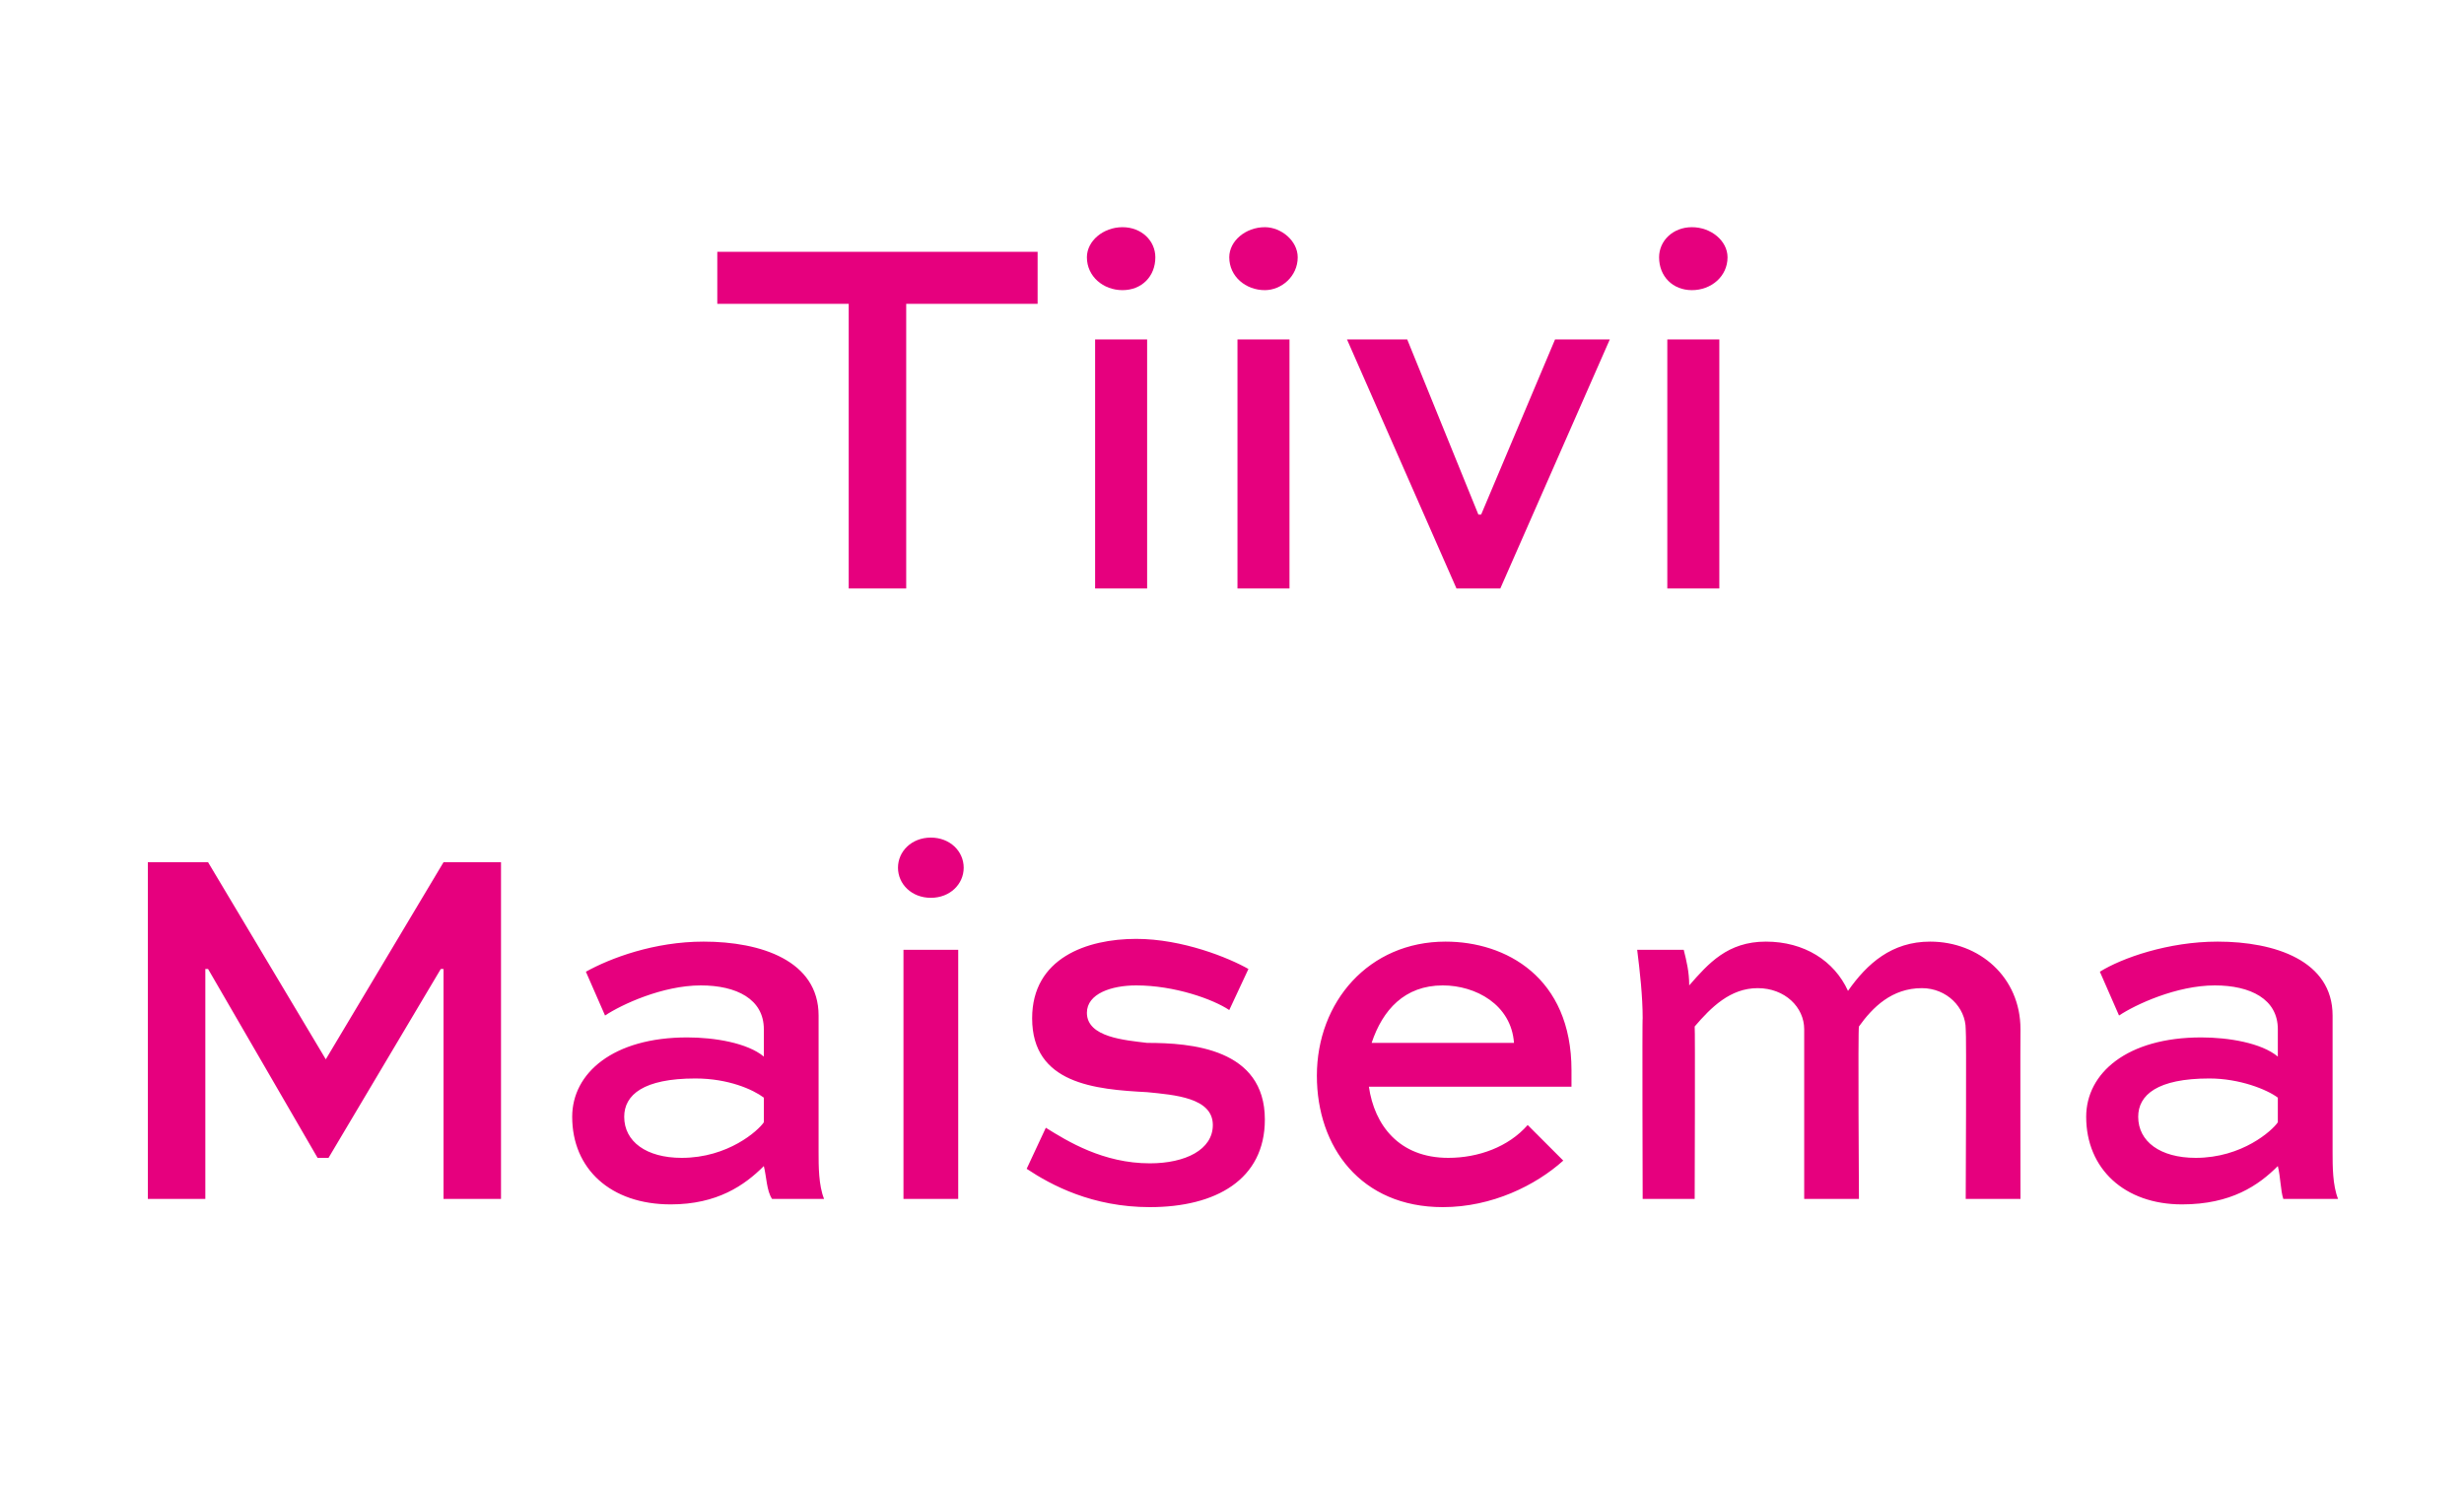
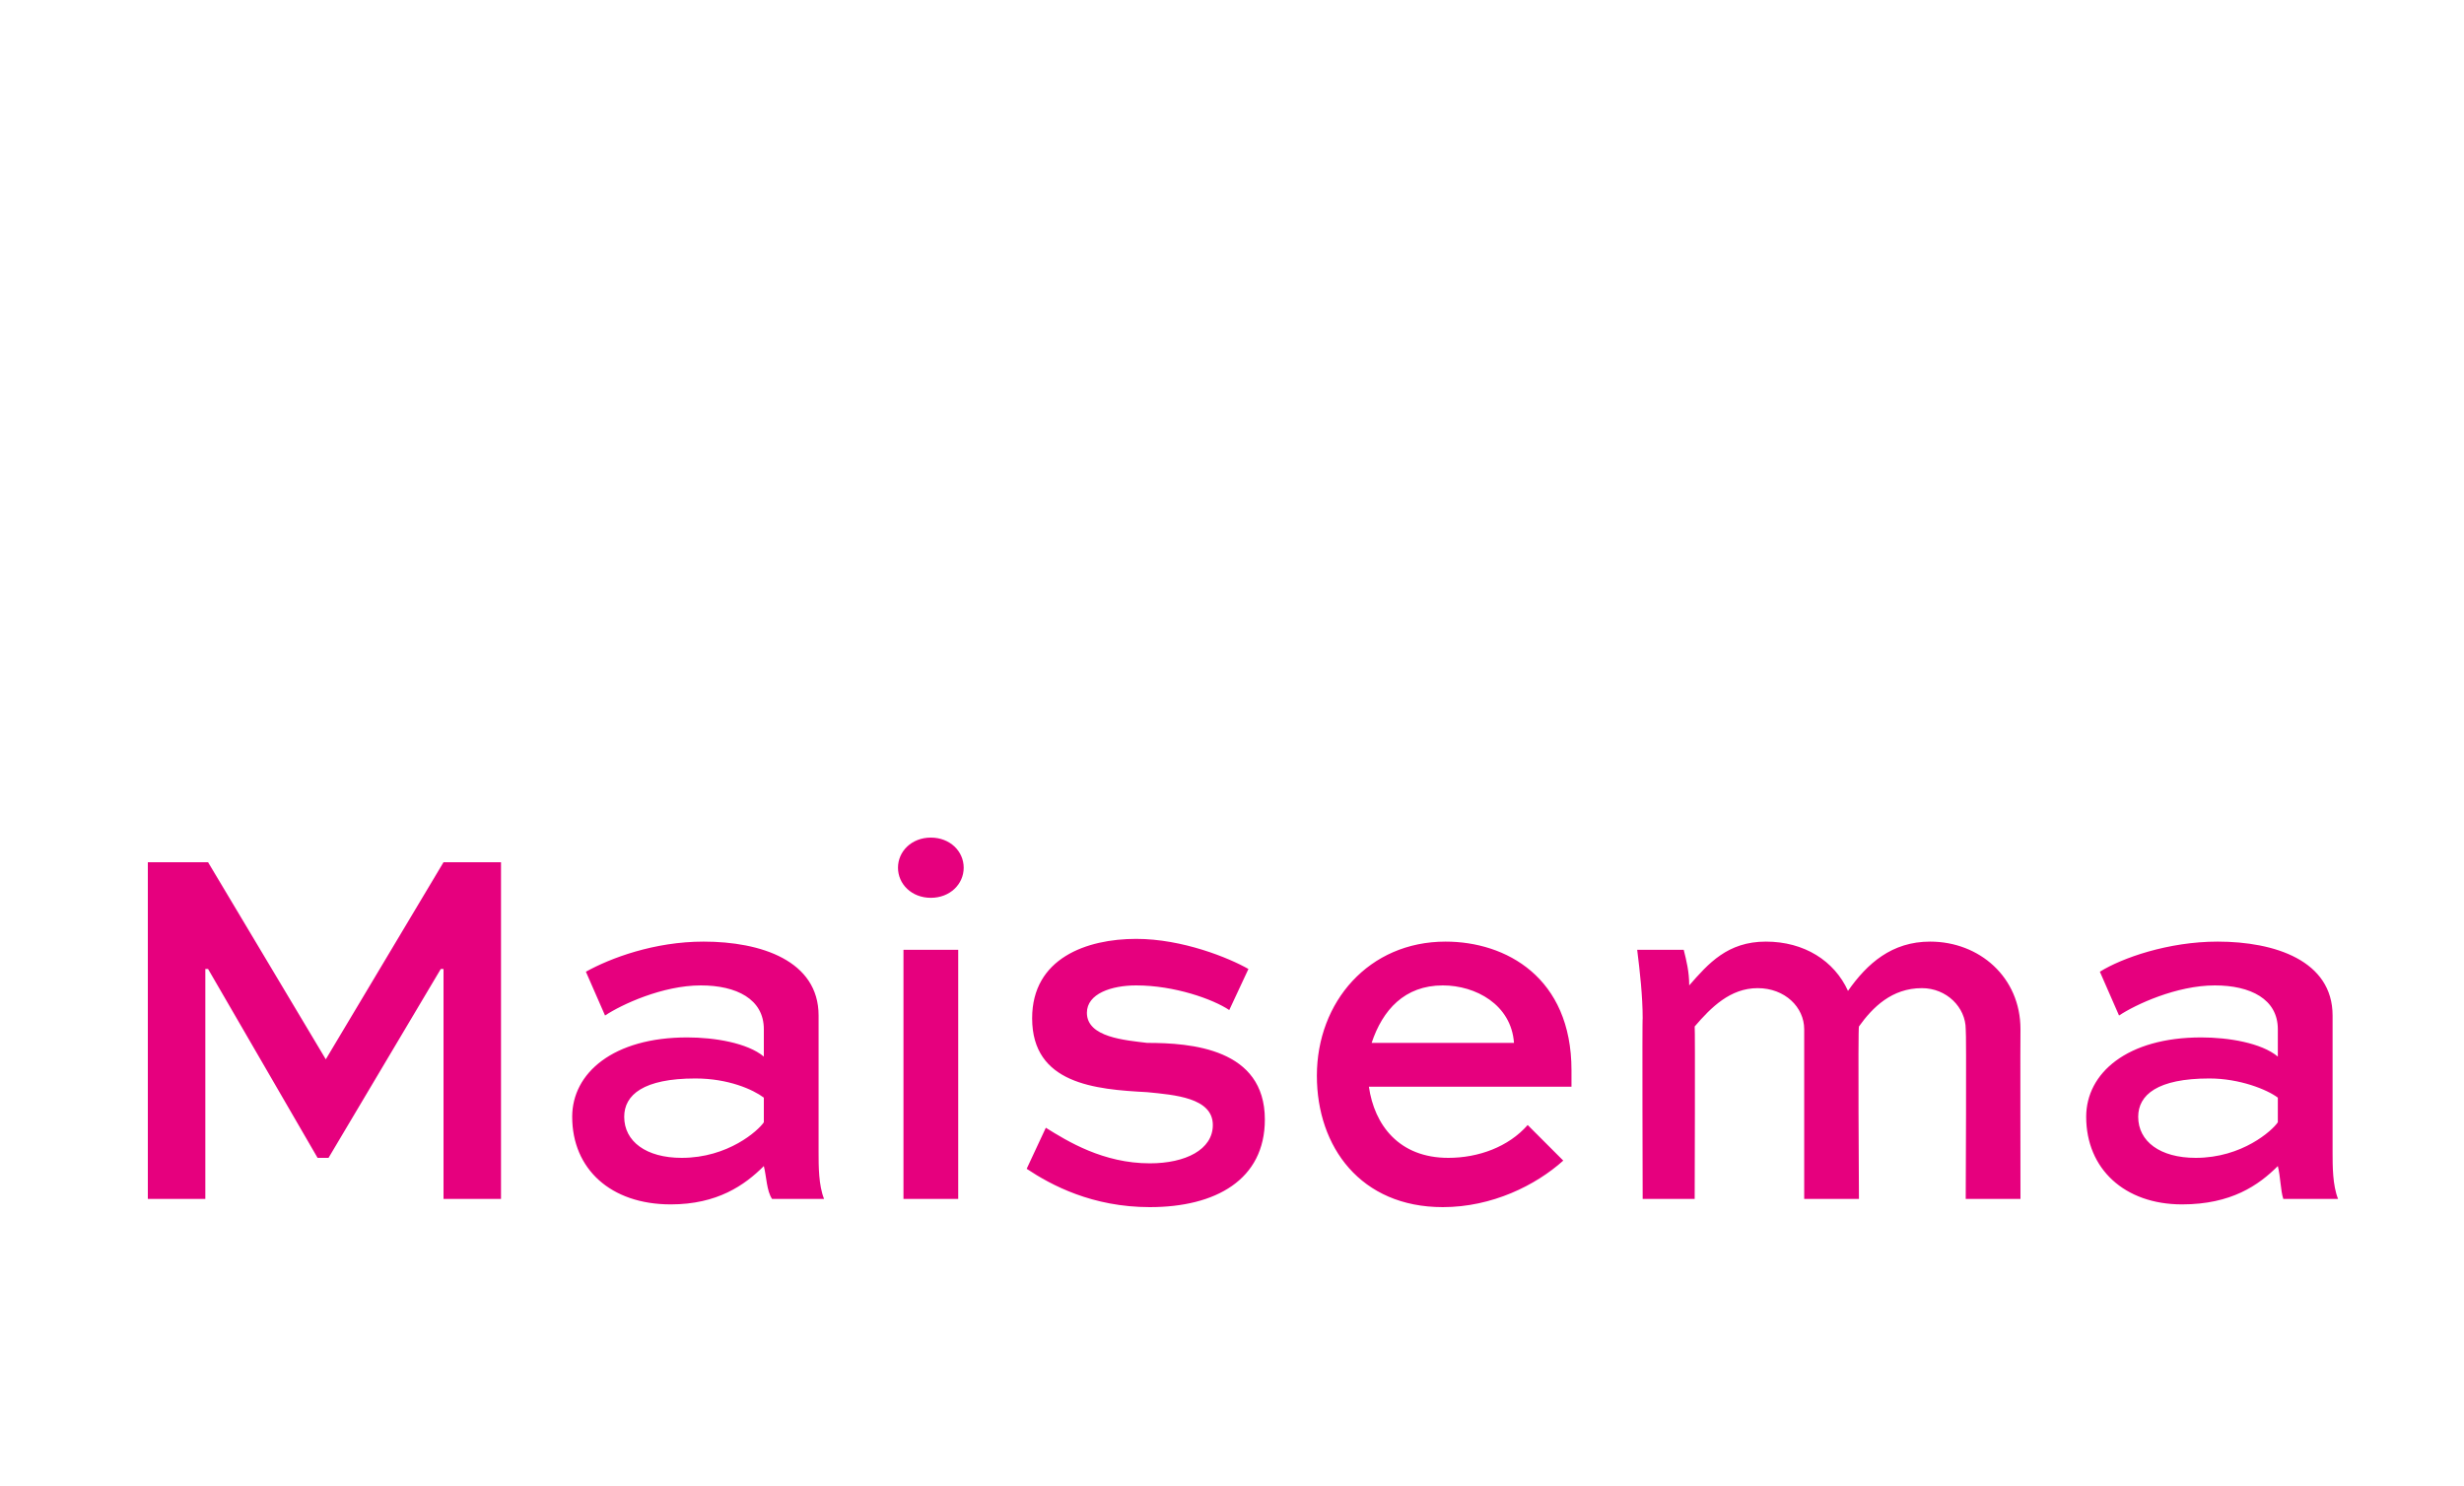
<svg xmlns="http://www.w3.org/2000/svg" version="1.1" width="90px" height="54.3px" viewBox="0 -7 90 54.3" style="top:-7px">
  <desc>Tiivi Maisema</desc>
  <defs />
  <g id="Polygon174163">
    <path d="M 16.2 36.8 L 16.2 28.4 L 16.1 28.4 L 12 35.3 L 11.6 35.3 L 7.6 28.4 L 7.5 28.4 L 7.5 36.8 L 5.4 36.8 L 5.4 24.5 L 7.6 24.5 L 11.9 31.7 L 11.9 31.7 L 16.2 24.5 L 18.3 24.5 L 18.3 36.8 L 16.2 36.8 Z M 21.4 28.5 C 22.3 28 23.9 27.4 25.7 27.4 C 27.8 27.4 29.9 28.1 29.9 30.1 C 29.9 30.1 29.9 35.1 29.9 35.1 C 29.9 35.6 29.9 36.3 30.1 36.8 C 30.1 36.8 28.2 36.8 28.2 36.8 C 28 36.5 28 36 27.9 35.6 C 27.2 36.3 26.2 37 24.5 37 C 22.3 37 20.9 35.7 20.9 33.8 C 20.9 32.2 22.4 30.9 25.1 30.9 C 26.1 30.9 27.3 31.1 27.9 31.6 C 27.9 31.6 27.9 30.6 27.9 30.6 C 27.9 29.5 26.9 29 25.6 29 C 24.2 29 22.7 29.7 22.1 30.1 C 22.1 30.1 21.4 28.5 21.4 28.5 Z M 27.9 34 C 27.9 34 27.9 33.1 27.9 33.1 C 27.5 32.8 26.6 32.4 25.4 32.4 C 23.5 32.4 22.8 33 22.8 33.8 C 22.8 34.7 23.6 35.3 24.9 35.3 C 26.6 35.3 27.7 34.3 27.9 34 Z M 33 36.8 L 33 27.7 L 35 27.7 L 35 36.8 L 33 36.8 Z M 34 23.6 C 34.7 23.6 35.2 24.1 35.2 24.7 C 35.2 25.3 34.7 25.8 34 25.8 C 33.3 25.8 32.8 25.3 32.8 24.7 C 32.8 24.1 33.3 23.6 34 23.6 Z M 44.9 29.9 C 44.3 29.5 42.9 29 41.5 29 C 40.6 29 39.7 29.3 39.7 30 C 39.7 30.9 41.1 31 41.9 31.1 C 43.5 31.1 46.2 31.3 46.2 33.9 C 46.2 36.1 44.4 37.1 42 37.1 C 39.9 37.1 38.4 36.3 37.5 35.7 C 37.5 35.7 38.2 34.2 38.2 34.2 C 39 34.7 40.3 35.5 42 35.5 C 43.3 35.5 44.3 35 44.3 34.1 C 44.3 33.1 42.9 33 41.9 32.9 C 40 32.8 37.7 32.6 37.7 30.2 C 37.7 28 39.7 27.3 41.5 27.3 C 43.2 27.3 44.9 28 45.6 28.4 C 45.6 28.4 44.9 29.9 44.9 29.9 Z M 57.1 35.4 C 56.1 36.3 54.5 37.1 52.7 37.1 C 49.7 37.1 48.1 34.9 48.1 32.3 C 48.1 29.6 50 27.4 52.8 27.4 C 55 27.4 57.4 28.7 57.4 32.1 C 57.4 32.3 57.4 32.5 57.4 32.7 C 57.4 32.7 50 32.7 50 32.7 C 50.2 34.1 51.1 35.3 52.9 35.3 C 54 35.3 55.1 34.9 55.8 34.1 C 55.8 34.1 57.1 35.4 57.1 35.4 Z M 50.1 31.1 C 50.1 31.1 55.3 31.1 55.3 31.1 C 55.2 29.7 53.9 29 52.7 29 C 51.3 29 50.5 29.9 50.1 31.1 Z M 67.9 36.8 L 65.9 36.8 C 65.9 36.8 65.9 30.62 65.9 30.6 C 65.9 29.8 65.2 29.1 64.2 29.1 C 63.2 29.1 62.5 29.8 61.9 30.5 C 61.92 30.54 61.9 36.8 61.9 36.8 L 60 36.8 C 60 36.8 59.98 30.17 60 30.2 C 60 29.4 59.9 28.5 59.8 27.7 C 59.8 27.7 61.5 27.7 61.5 27.7 C 61.6 28.1 61.7 28.5 61.7 29 C 62.4 28.2 63.1 27.4 64.5 27.4 C 65.9 27.4 67 28.1 67.5 29.2 C 68.2 28.2 69.1 27.4 70.5 27.4 C 72.3 27.4 73.8 28.7 73.8 30.6 C 73.79 30.62 73.8 36.8 73.8 36.8 L 71.8 36.8 C 71.8 36.8 71.83 30.62 71.8 30.6 C 71.8 29.8 71.1 29.1 70.2 29.1 C 69.1 29.1 68.4 29.8 67.9 30.5 C 67.86 30.54 67.9 36.8 67.9 36.8 Z M 76.7 28.5 C 77.5 28 79.2 27.4 81 27.4 C 83.1 27.4 85.2 28.1 85.2 30.1 C 85.2 30.1 85.2 35.1 85.2 35.1 C 85.2 35.6 85.2 36.3 85.4 36.8 C 85.4 36.8 83.4 36.8 83.4 36.8 C 83.3 36.5 83.3 36 83.2 35.6 C 82.5 36.3 81.5 37 79.7 37 C 77.6 37 76.2 35.7 76.2 33.8 C 76.2 32.2 77.7 30.9 80.4 30.9 C 81.4 30.9 82.6 31.1 83.2 31.6 C 83.2 31.6 83.2 30.6 83.2 30.6 C 83.2 29.5 82.2 29 80.9 29 C 79.5 29 78 29.7 77.4 30.1 C 77.4 30.1 76.7 28.5 76.7 28.5 Z M 83.2 34 C 83.2 34 83.2 33.1 83.2 33.1 C 82.8 32.8 81.8 32.4 80.7 32.4 C 78.8 32.4 78.1 33 78.1 33.8 C 78.1 34.7 78.9 35.3 80.2 35.3 C 81.9 35.3 83 34.3 83.2 34 Z " stroke="none" fill="#e6007e" />
  </g>
  <g id="Polygon174162">
-     <path d="M 26.2 2.2 L 37.9 2.2 L 37.9 4.1 L 33.1 4.1 L 33.1 14.5 L 31 14.5 L 31 4.1 L 26.2 4.1 L 26.2 2.2 Z M 40 14.5 L 40 5.4 L 41.9 5.4 L 41.9 14.5 L 40 14.5 Z M 41 1.3 C 41.7 1.3 42.2 1.8 42.2 2.4 C 42.2 3.1 41.7 3.6 41 3.6 C 40.3 3.6 39.7 3.1 39.7 2.4 C 39.7 1.8 40.3 1.3 41 1.3 Z M 45.2 14.5 L 45.2 5.4 L 47.1 5.4 L 47.1 14.5 L 45.2 14.5 Z M 46.2 1.3 C 46.8 1.3 47.4 1.8 47.4 2.4 C 47.4 3.1 46.8 3.6 46.2 3.6 C 45.5 3.6 44.9 3.1 44.9 2.4 C 44.9 1.8 45.5 1.3 46.2 1.3 Z M 58.8 5.4 L 54.8 14.5 L 53.2 14.5 L 49.2 5.4 L 51.4 5.4 L 54 11.8 L 54.1 11.8 L 56.8 5.4 L 58.8 5.4 Z M 60.9 14.5 L 60.9 5.4 L 62.8 5.4 L 62.8 14.5 L 60.9 14.5 Z M 61.8 1.3 C 62.5 1.3 63.1 1.8 63.1 2.4 C 63.1 3.1 62.5 3.6 61.8 3.6 C 61.1 3.6 60.6 3.1 60.6 2.4 C 60.6 1.8 61.1 1.3 61.8 1.3 Z " stroke="none" fill="#e6007e" />
-   </g>
+     </g>
</svg>